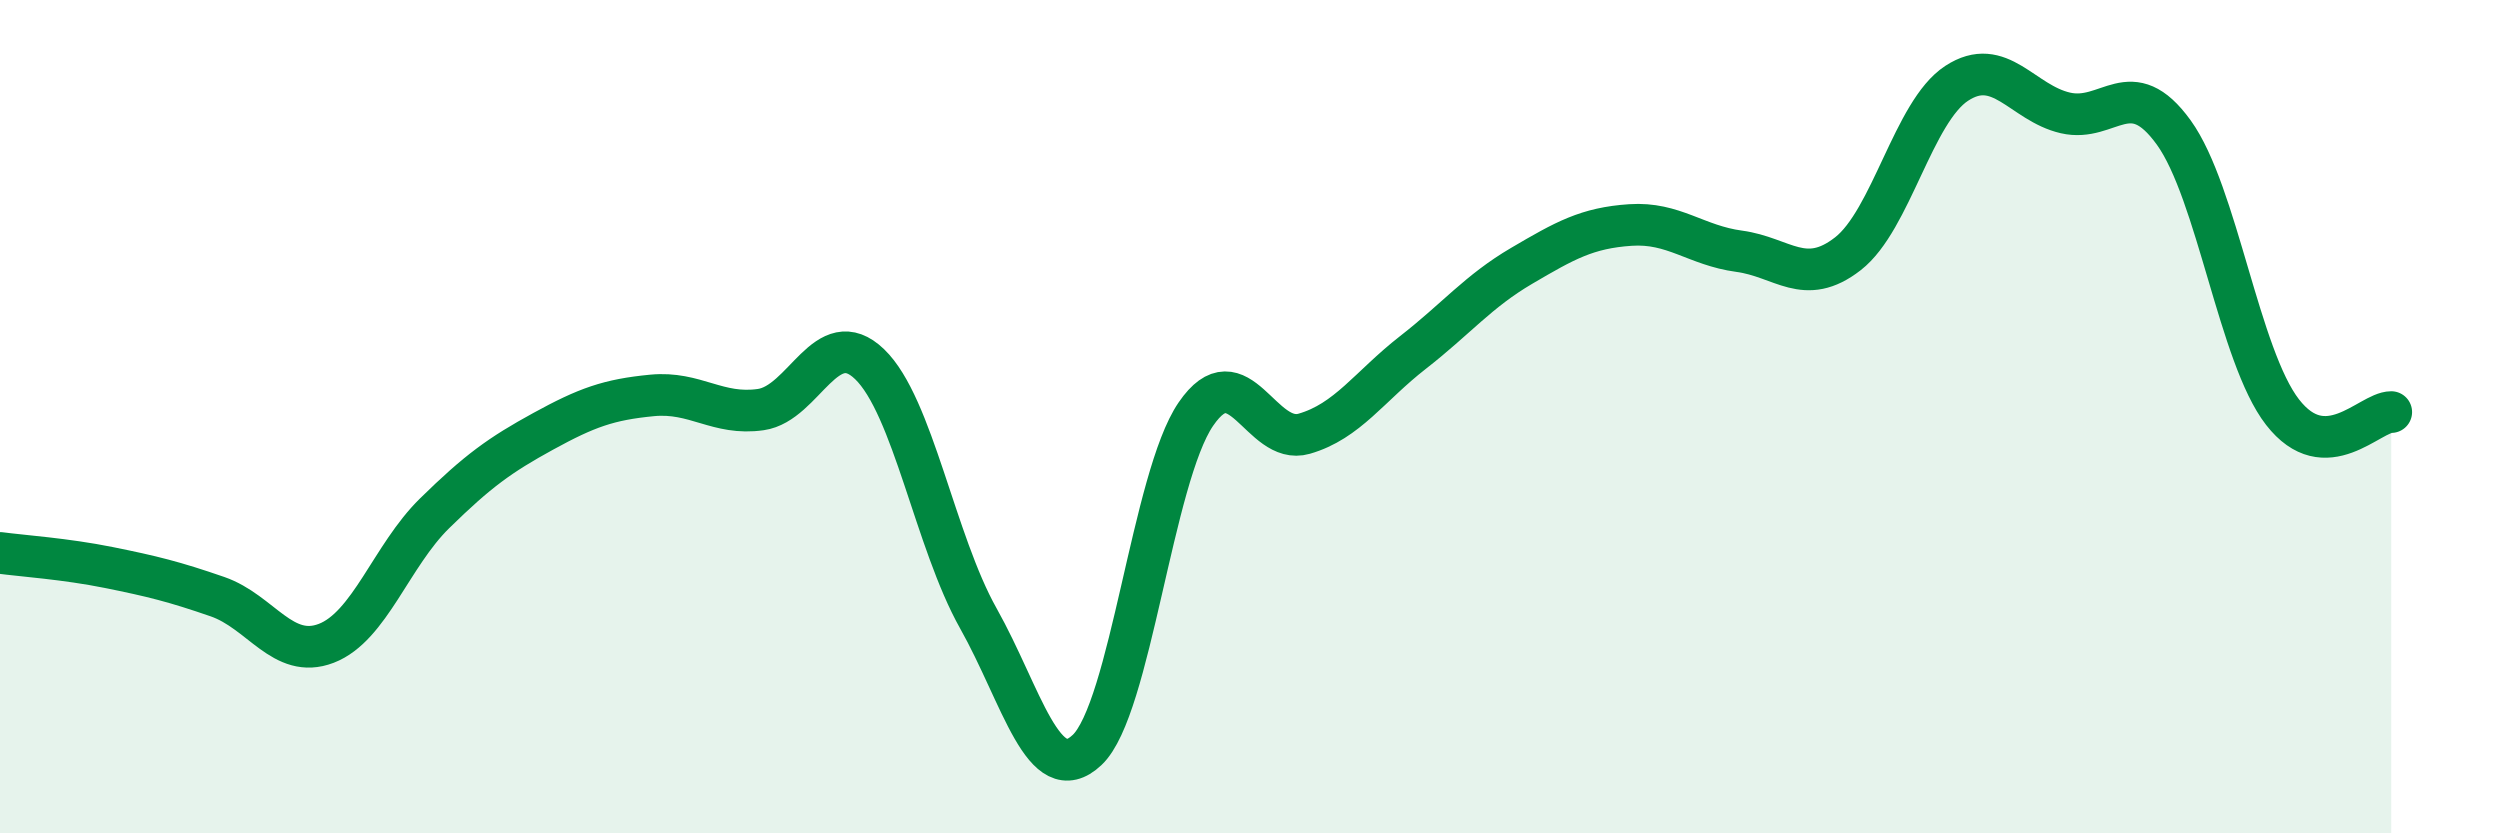
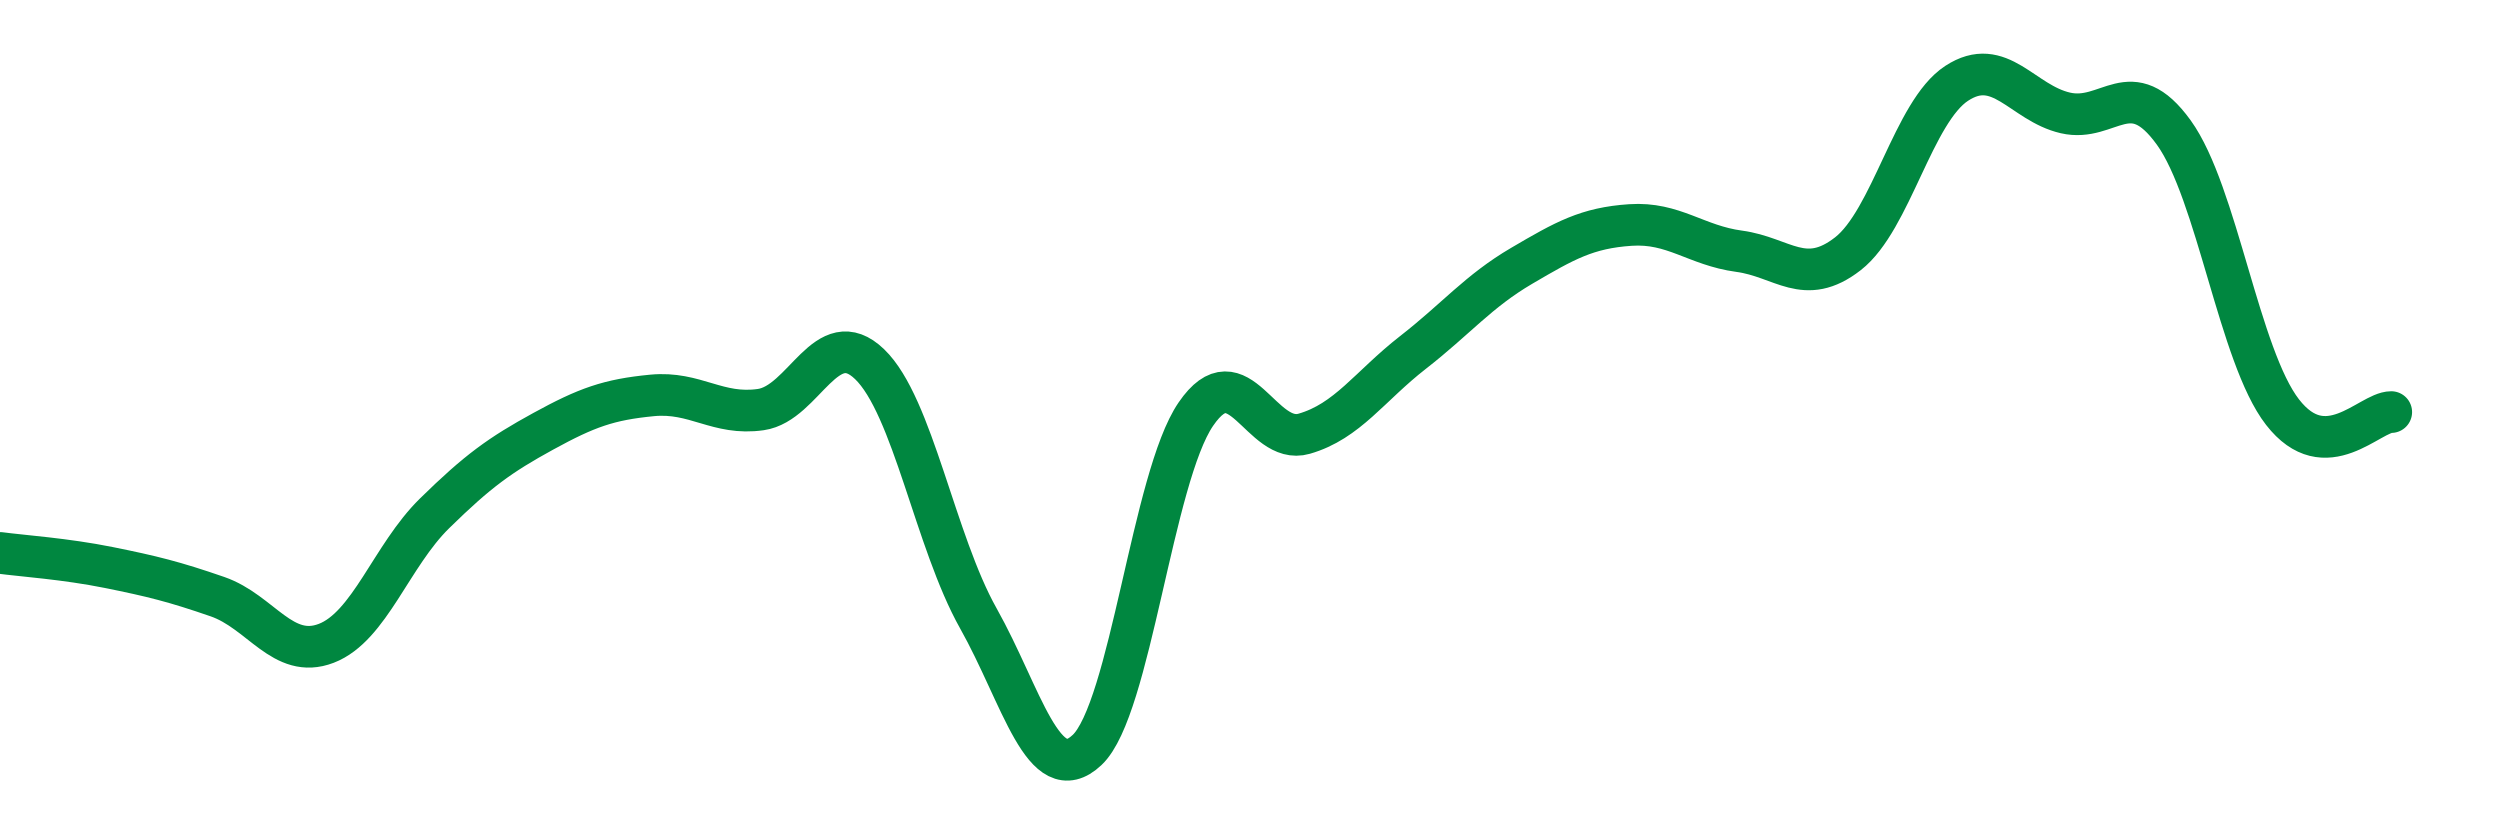
<svg xmlns="http://www.w3.org/2000/svg" width="60" height="20" viewBox="0 0 60 20">
-   <path d="M 0,13.27 C 0.52,13.34 1.57,13.41 2.61,13.62 C 3.65,13.83 4.18,13.96 5.22,14.32 C 6.26,14.68 6.79,15.84 7.83,15.44 C 8.87,15.04 9.39,13.34 10.43,12.32 C 11.47,11.3 12,10.92 13.04,10.35 C 14.08,9.78 14.61,9.59 15.65,9.49 C 16.69,9.39 17.22,9.98 18.26,9.83 C 19.3,9.68 19.83,7.74 20.87,8.74 C 21.91,9.74 22.44,12.99 23.48,14.84 C 24.52,16.69 25.05,18.98 26.09,18 C 27.13,17.02 27.66,11.46 28.7,9.94 C 29.74,8.42 30.26,10.71 31.3,10.41 C 32.34,10.11 32.87,9.27 33.91,8.46 C 34.95,7.65 35.48,6.99 36.52,6.38 C 37.56,5.77 38.09,5.47 39.13,5.4 C 40.17,5.33 40.7,5.89 41.74,6.03 C 42.78,6.17 43.31,6.9 44.35,6.09 C 45.39,5.28 45.92,2.68 46.96,2 C 48,1.32 48.53,2.47 49.57,2.71 C 50.61,2.95 51.13,1.74 52.17,3.18 C 53.21,4.62 53.74,8.55 54.78,9.89 C 55.82,11.23 56.87,9.89 57.39,9.89L57.39 20L0 20Z" fill="#008740" opacity="0.1" stroke-linecap="round" stroke-linejoin="round" />
  <path d="M 0,13.27 C 0.52,13.34 1.57,13.41 2.61,13.62 C 3.65,13.83 4.18,13.96 5.22,14.32 C 6.26,14.68 6.79,15.84 7.83,15.44 C 8.87,15.04 9.39,13.34 10.43,12.32 C 11.47,11.3 12,10.92 13.04,10.35 C 14.08,9.78 14.61,9.59 15.65,9.49 C 16.69,9.39 17.22,9.98 18.26,9.83 C 19.3,9.68 19.83,7.74 20.87,8.74 C 21.91,9.74 22.44,12.99 23.48,14.84 C 24.52,16.69 25.05,18.98 26.09,18 C 27.13,17.02 27.66,11.46 28.7,9.94 C 29.74,8.42 30.26,10.71 31.3,10.41 C 32.34,10.11 32.87,9.27 33.91,8.46 C 34.95,7.65 35.48,6.99 36.52,6.38 C 37.56,5.77 38.09,5.47 39.13,5.4 C 40.17,5.33 40.7,5.89 41.74,6.03 C 42.78,6.17 43.31,6.9 44.35,6.09 C 45.39,5.28 45.92,2.68 46.96,2 C 48,1.32 48.53,2.47 49.57,2.71 C 50.61,2.95 51.13,1.74 52.17,3.18 C 53.21,4.62 53.74,8.55 54.78,9.89 C 55.82,11.23 56.87,9.89 57.39,9.89" stroke="#008740" stroke-width="1" fill="none" stroke-linecap="round" stroke-linejoin="round" />
</svg>